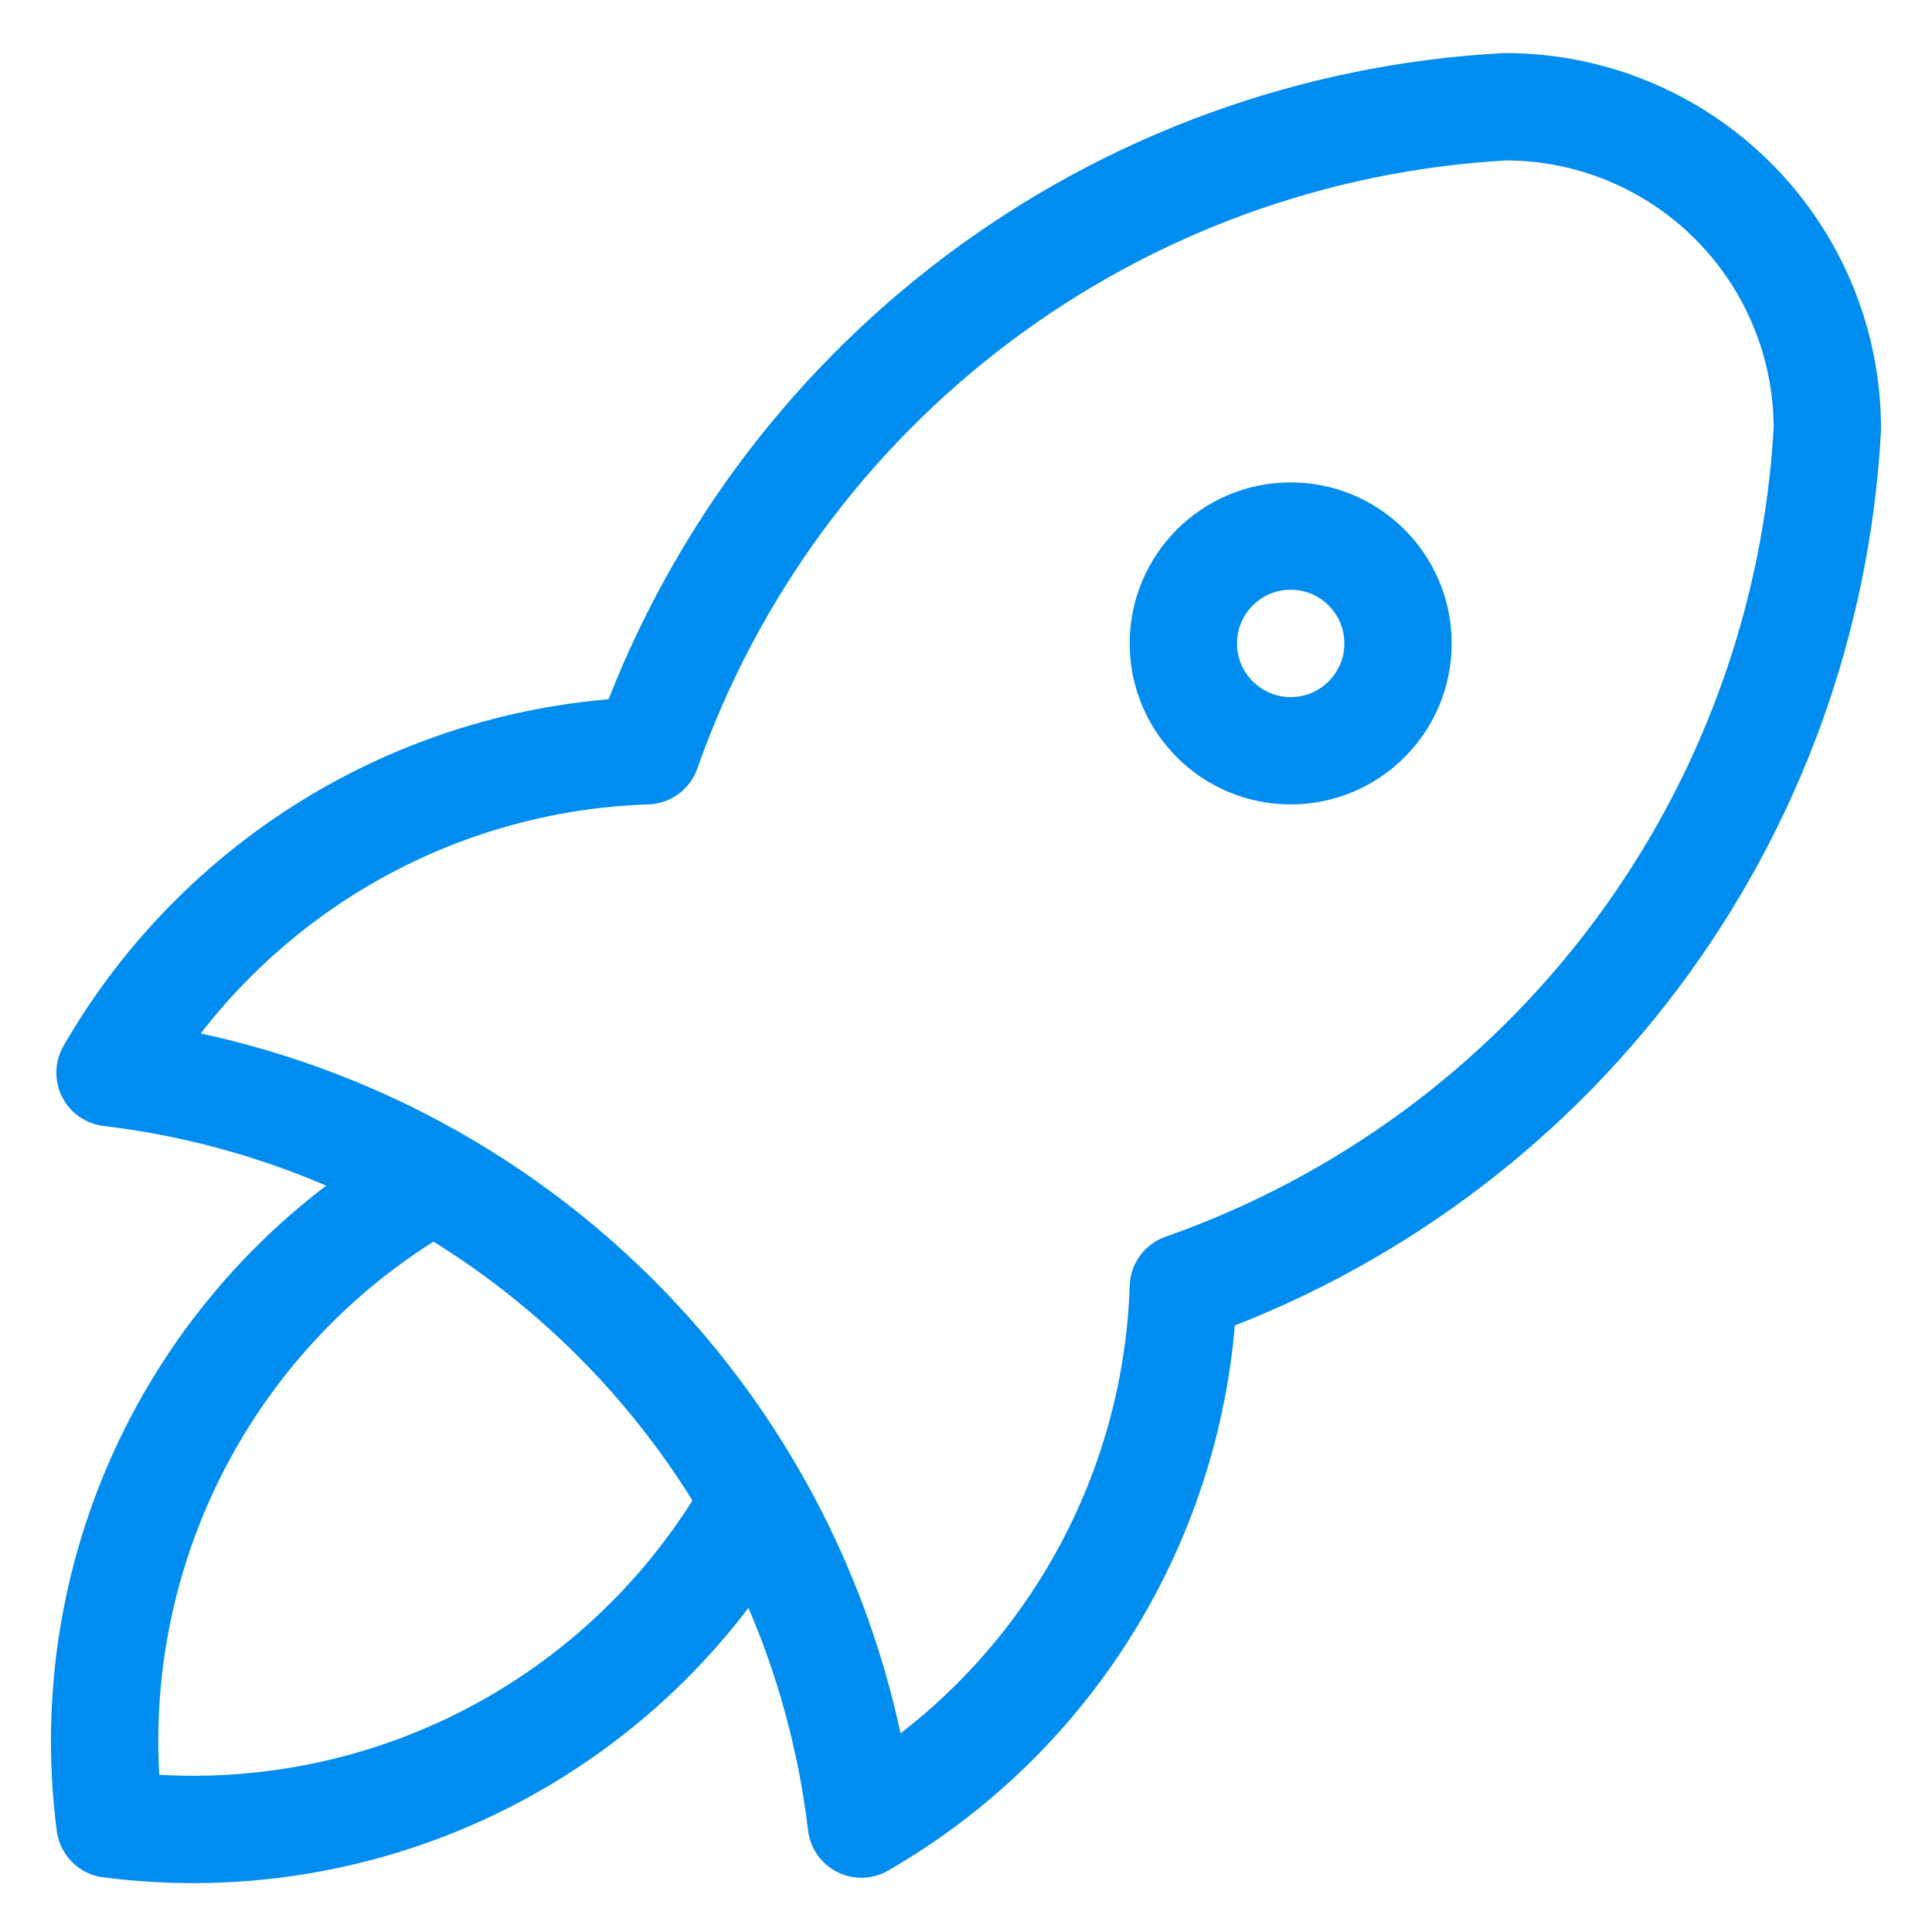
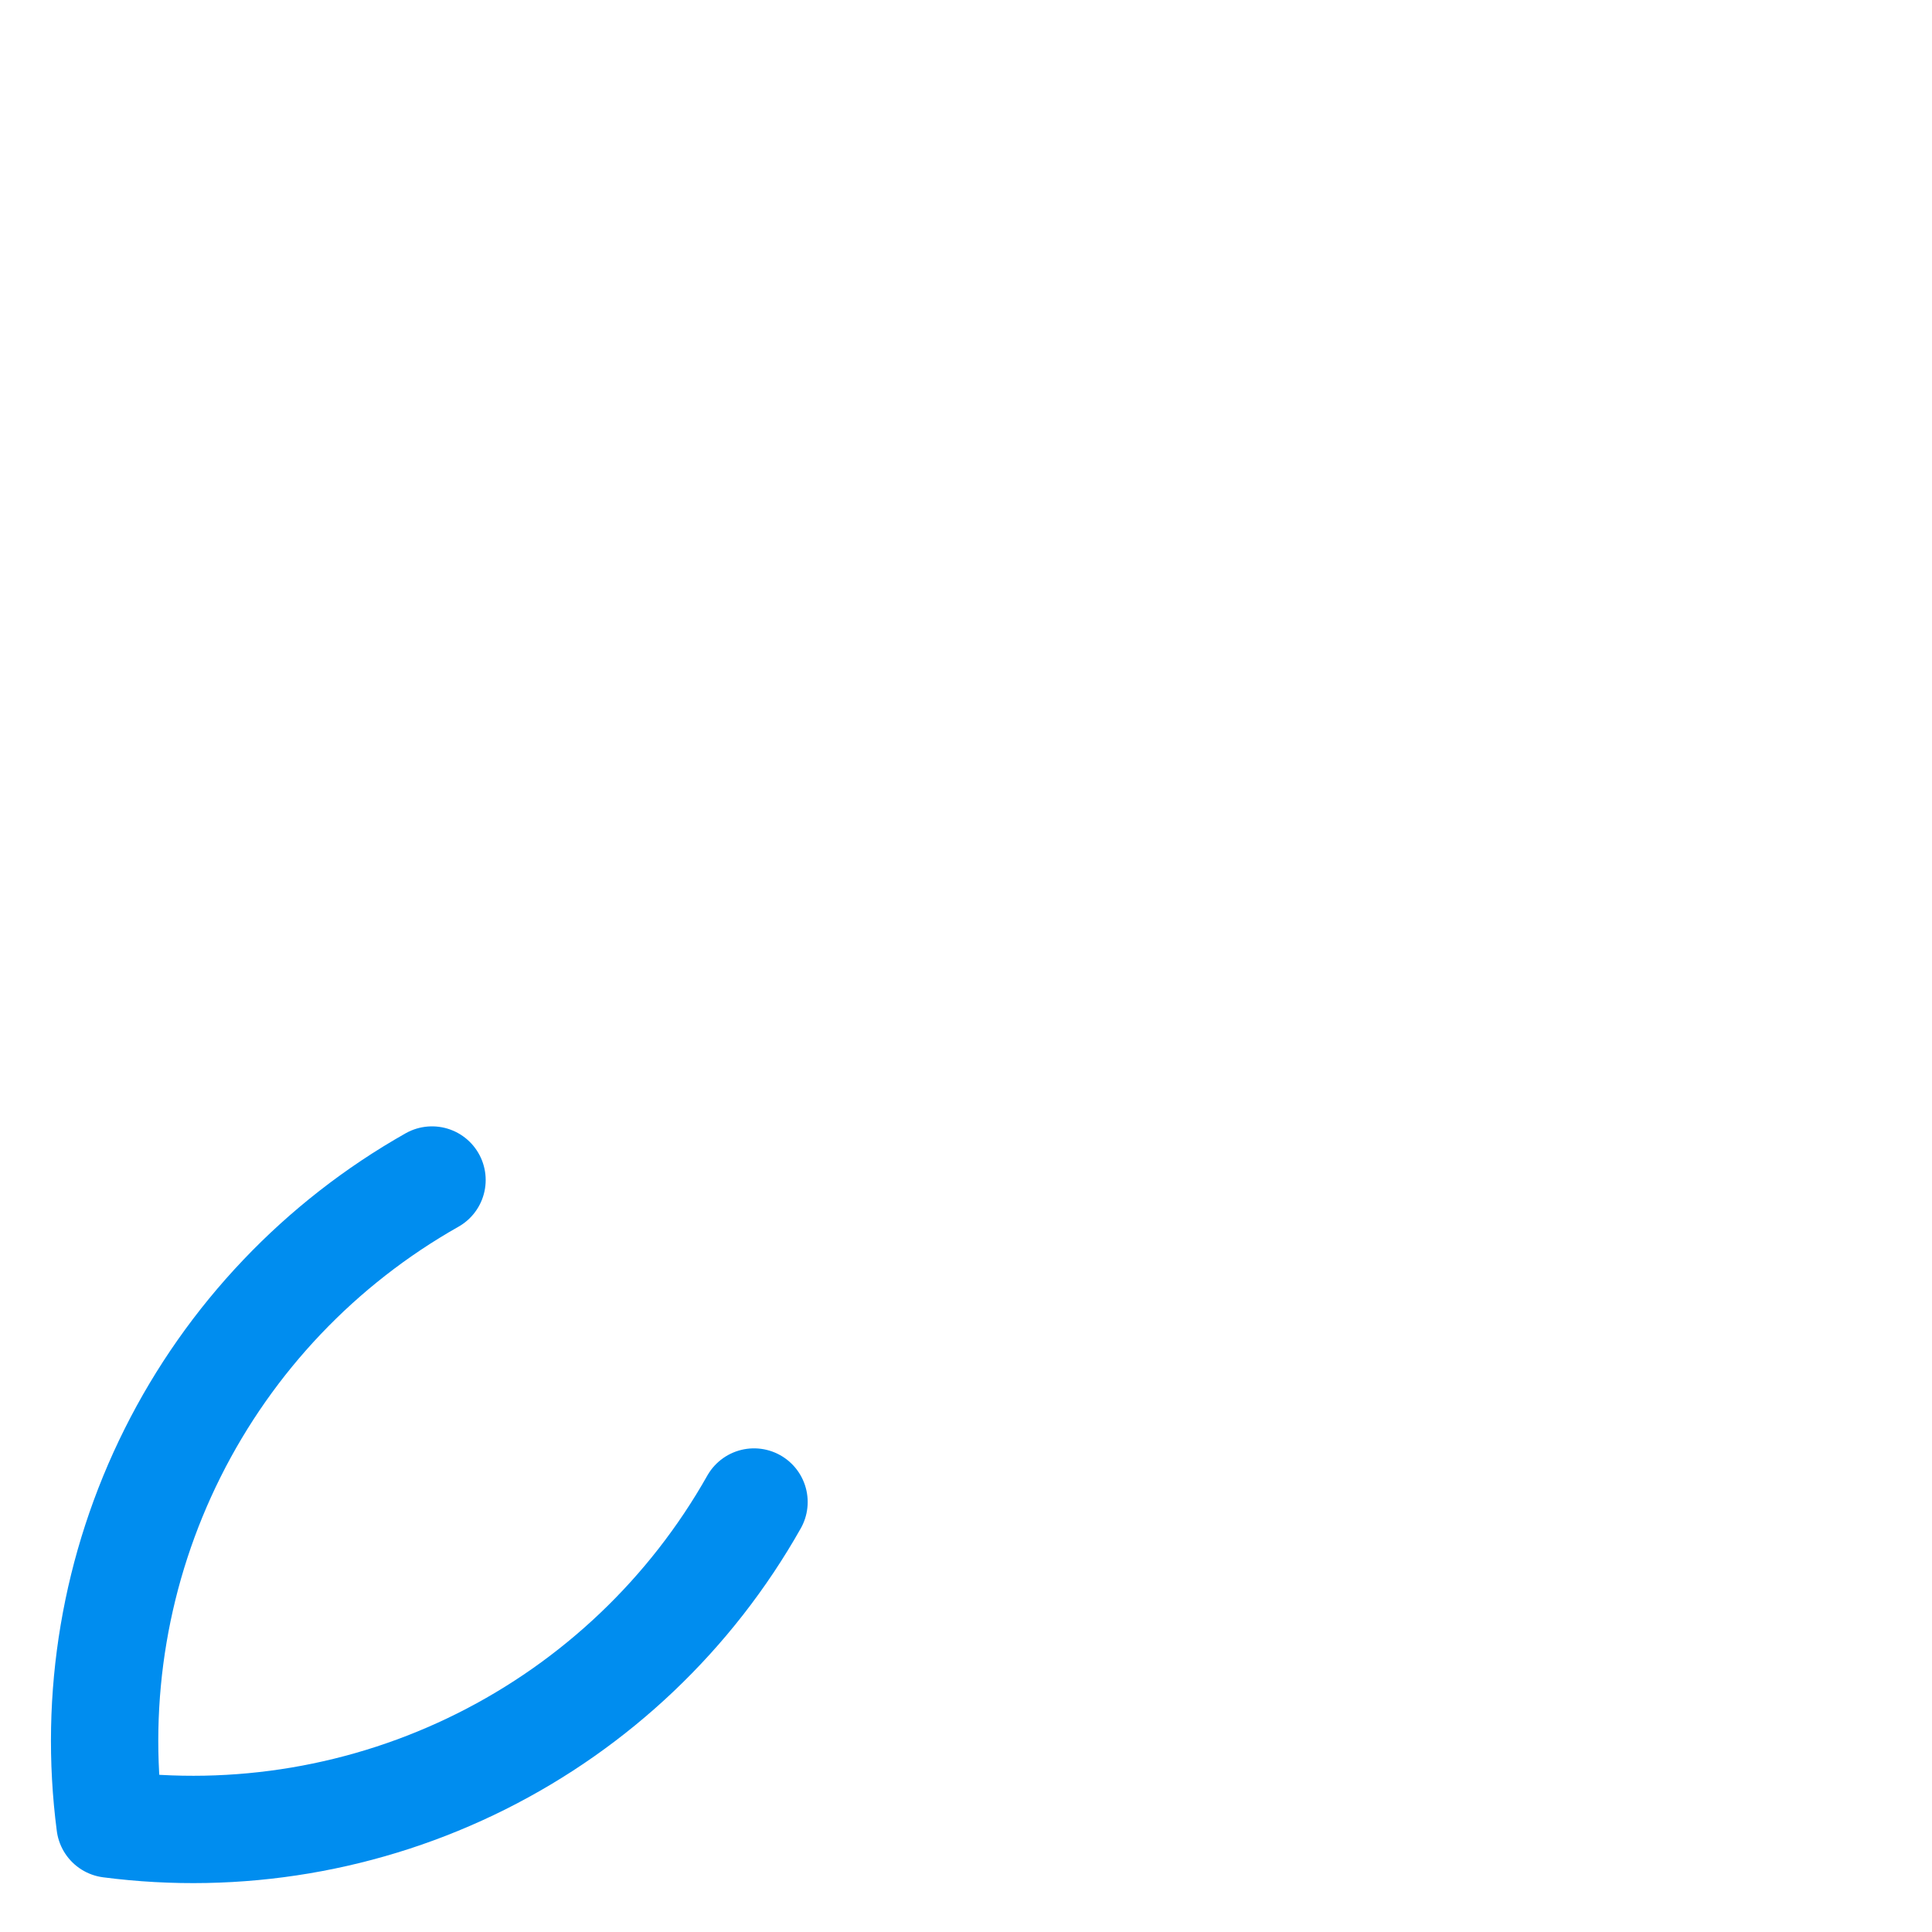
<svg xmlns="http://www.w3.org/2000/svg" width="36" height="36" viewBox="0 0 36 36" fill="none">
-   <path d="M2.05 19.988C5.616 20.412 8.936 22.024 11.476 24.563C14.015 27.102 15.627 30.422 16.05 33.989C17.818 32.969 19.297 31.516 20.347 29.766C21.397 28.017 21.983 26.028 22.05 23.988C25.409 22.807 28.341 20.657 30.477 17.808C32.613 14.961 33.856 11.543 34.05 7.989C34.05 6.397 33.418 4.871 32.293 3.746C31.168 2.621 29.642 1.989 28.05 1.989C24.496 2.182 21.078 3.426 18.23 5.562C15.382 7.698 13.232 10.63 12.05 13.989C10.011 14.056 8.022 14.642 6.272 15.692C4.523 16.742 3.069 18.221 2.05 19.988Z" stroke="#008DEF" stroke-width="2" stroke-linecap="round" stroke-linejoin="round" />
  <path d="M8.05 21.988C5.969 23.164 4.286 24.934 3.217 27.072C2.148 29.21 1.741 31.618 2.05 33.989C4.421 34.297 6.829 33.891 8.967 32.822C11.105 31.753 12.875 30.07 14.05 27.988" stroke="#008DEF" stroke-width="2" stroke-linecap="round" stroke-linejoin="round" />
-   <path d="M24.05 13.989C25.155 13.989 26.05 13.093 26.05 11.989C26.05 10.884 25.155 9.989 24.05 9.989C22.946 9.989 22.05 10.884 22.05 11.989C22.05 13.093 22.946 13.989 24.05 13.989Z" stroke="#008DEF" stroke-width="2" stroke-linecap="round" stroke-linejoin="round" />
</svg>